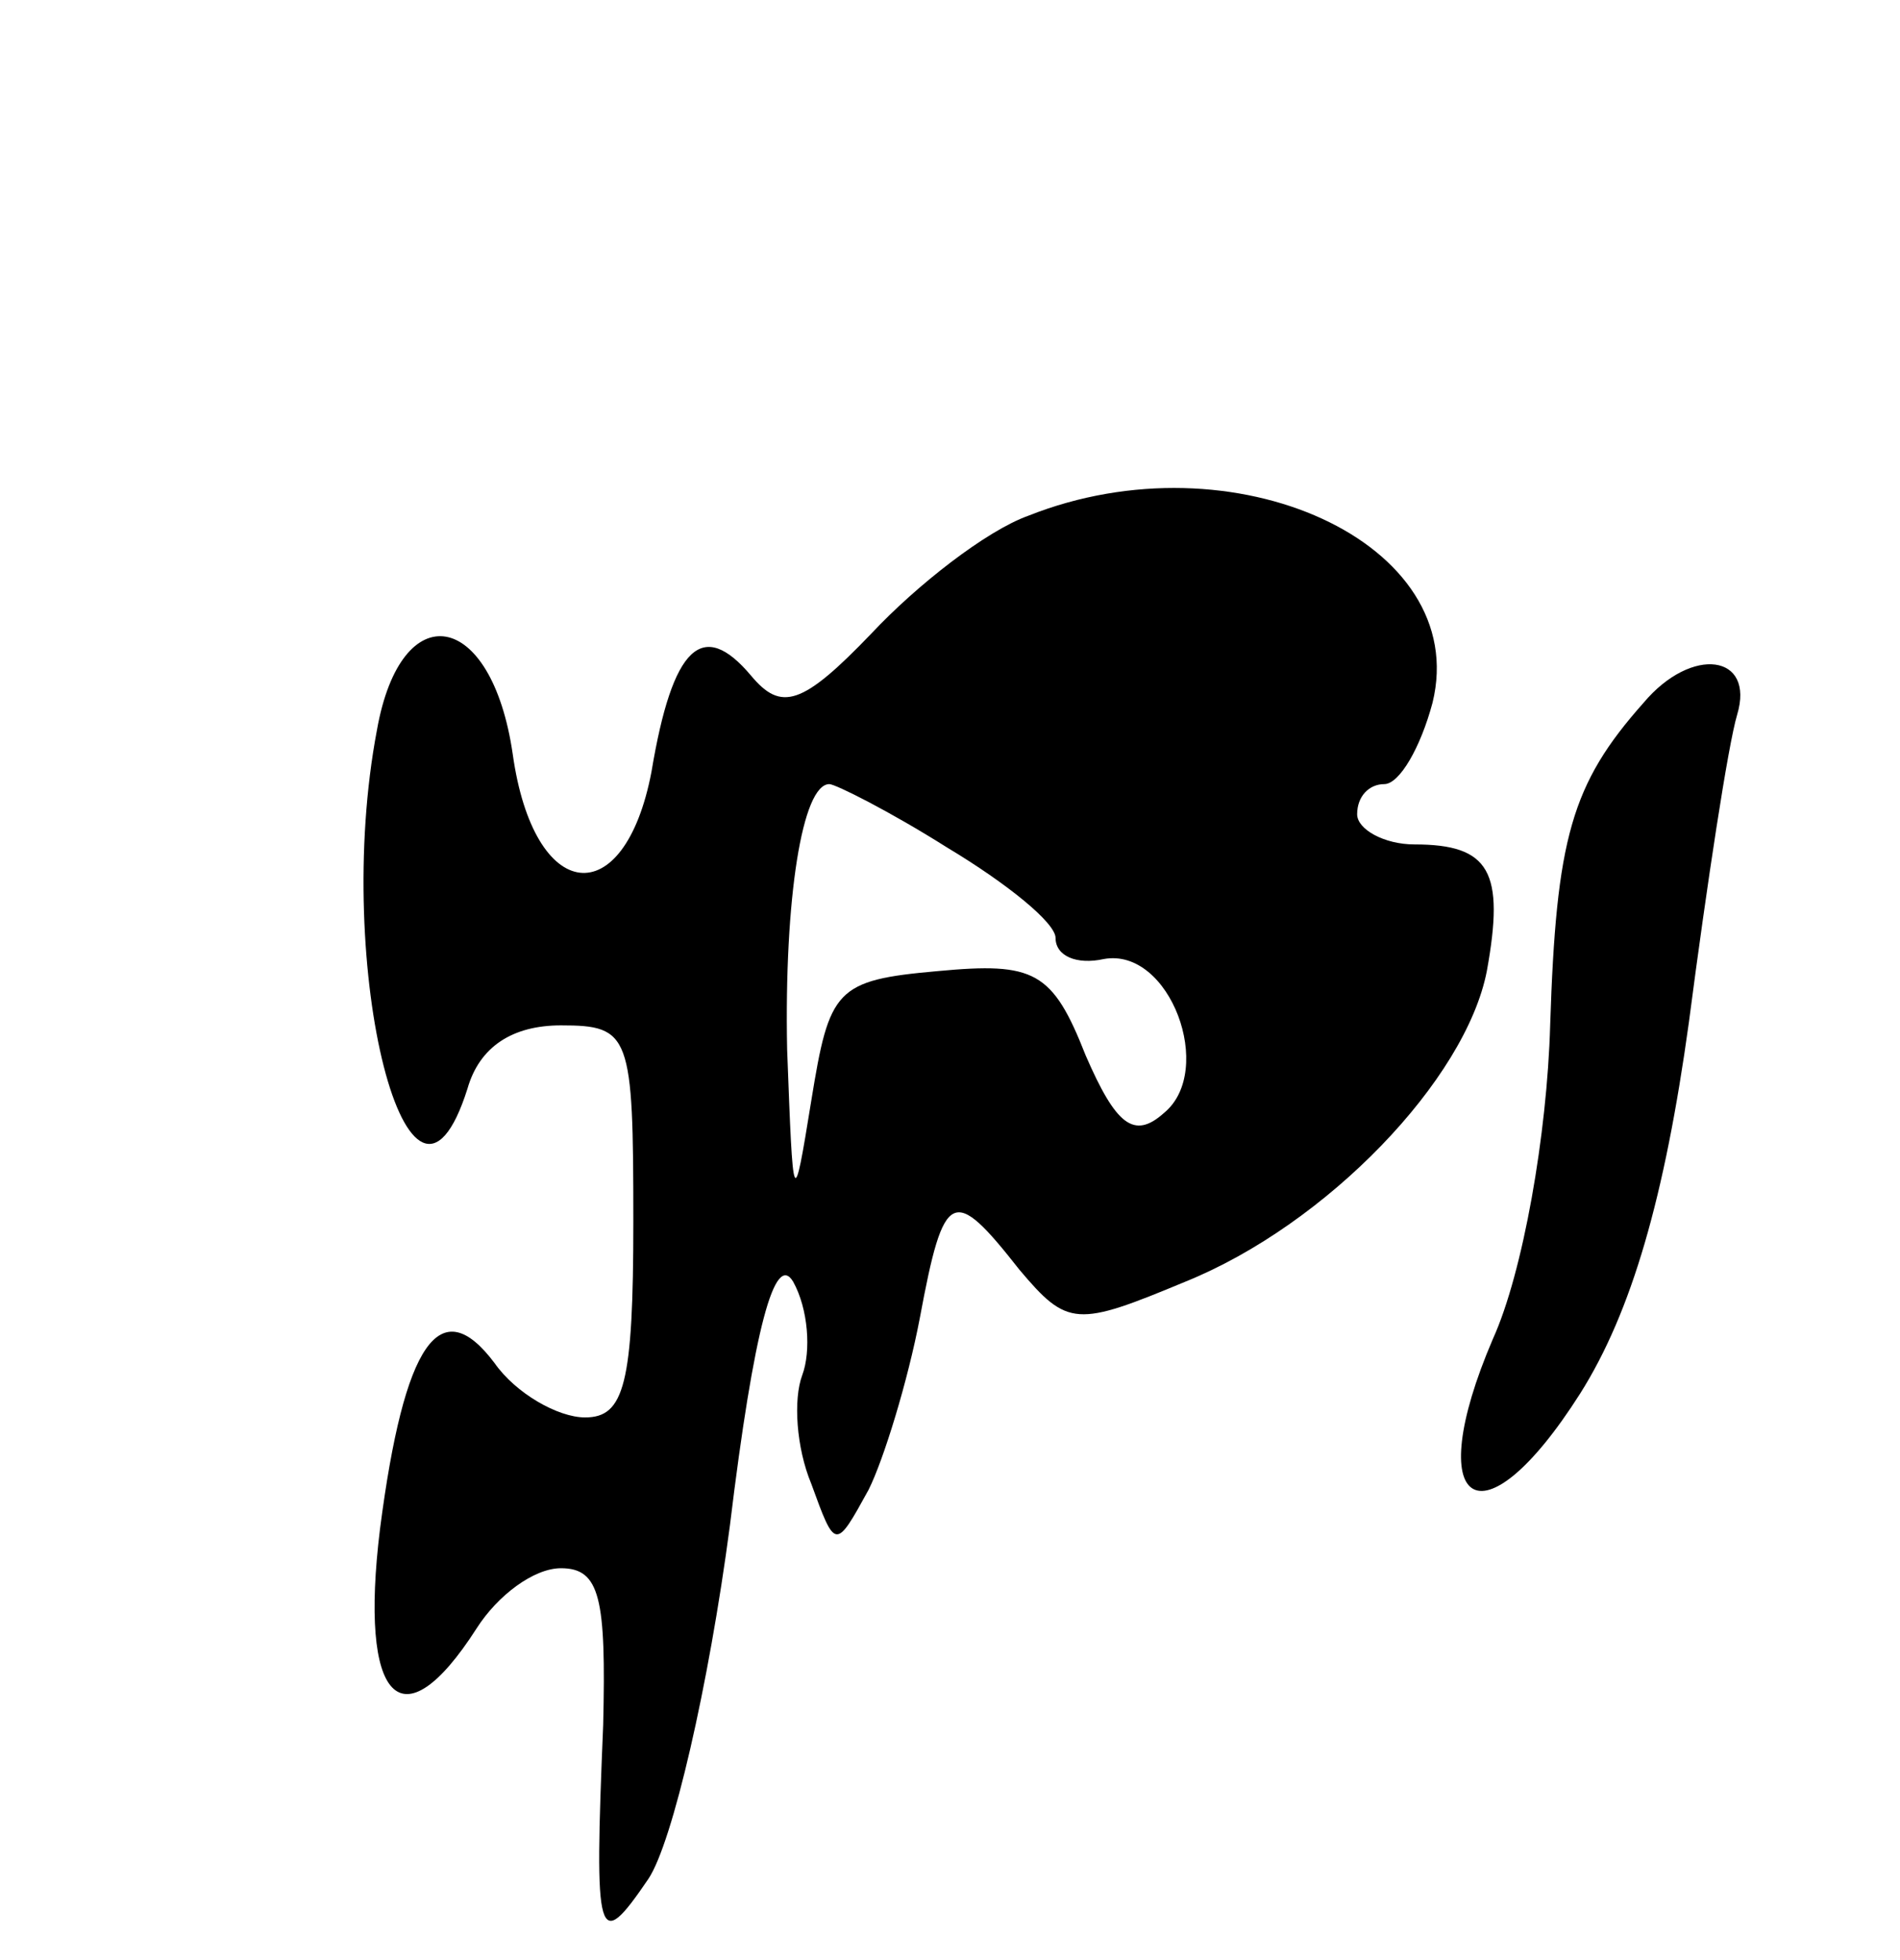
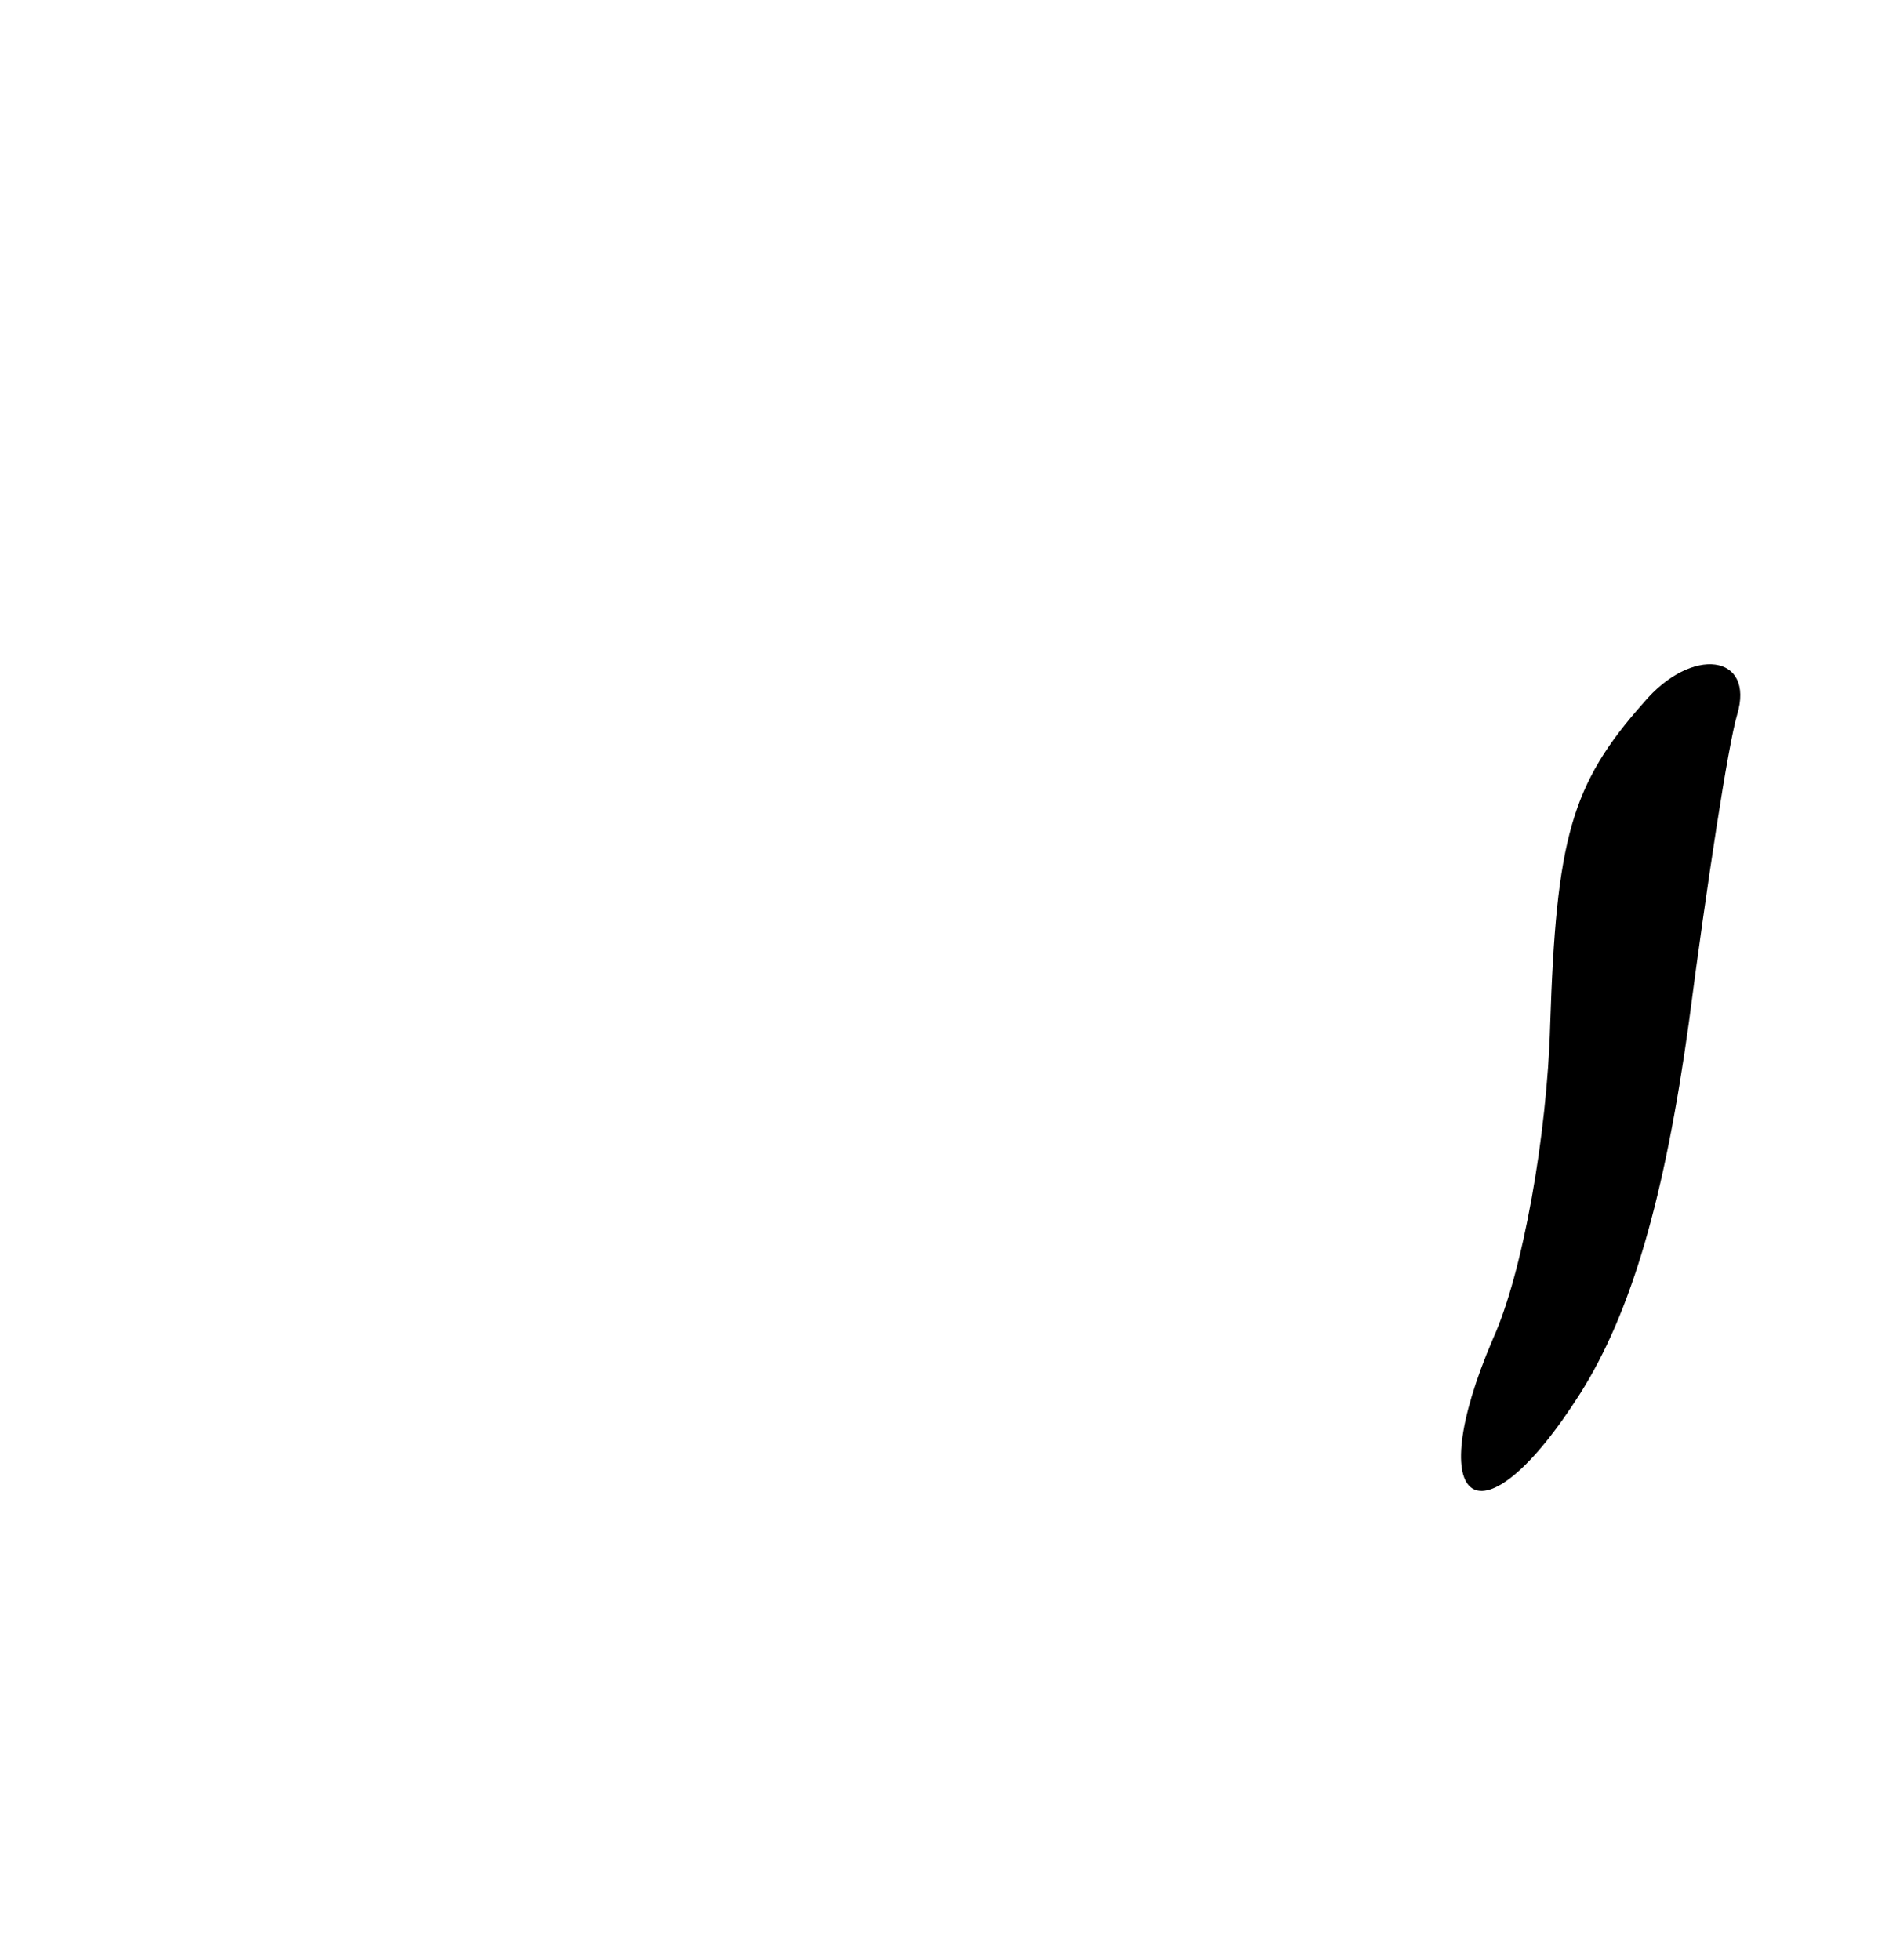
<svg xmlns="http://www.w3.org/2000/svg" version="1.0" width="63" height="65" viewBox="0 0 63 65">
  <g transform="translate(0,65) scale(0.1,-0.1)">
-     <path d="M341 479 c-14 -5 -37 -23 -52 -39 -23 -24 -30 -26 -40 -14 -16 19 -26 10 -33 -32 -9 -47 -39 -44 -46 6 -7 48 -37 53 -45 8 -15 -79 11 -179 30 -119 4 14 15 21 31 21 23 0 24 -3 24 -65 0 -54 -3 -65 -16 -65 -9 0 -23 8 -30 18 -18 24 -30 7 -38 -55 -7 -57 7 -72 32 -33 7 11 19 20 28 20 13 0 15 -10 14 -52 -3 -72 -2 -76 15 -51 8 12 20 64 27 117 8 66 15 91 21 81 5 -9 6 -23 3 -31 -3 -8 -2 -24 3 -36 8 -22 8 -22 19 -2 5 10 13 36 17 57 8 43 11 44 33 16 16 -19 19 -19 55 -4 47 19 93 67 100 103 6 33 1 42 -24 42 -10 0 -19 5 -19 10 0 6 4 10 9 10 5 0 12 12 16 27 13 53 -66 89 -134 62z m-27 -110 c20 -12 36 -25 36 -30 0 -6 7 -9 16 -7 22 4 37 -37 20 -51 -10 -9 -16 -4 -26 19 -11 28 -17 31 -49 28 -34 -3 -36 -6 -42 -43 -6 -37 -6 -36 -8 17 -1 50 5 88 14 88 2 0 20 -9 39 -21z" />
    <path d="M545 417 c-24 -27 -29 -45 -31 -107 -1 -36 -9 -82 -19 -104 -24 -56 -4 -70 29 -18 17 27 28 65 36 123 6 46 13 92 16 102 6 20 -15 23 -31 4z" />
  </g>
</svg>